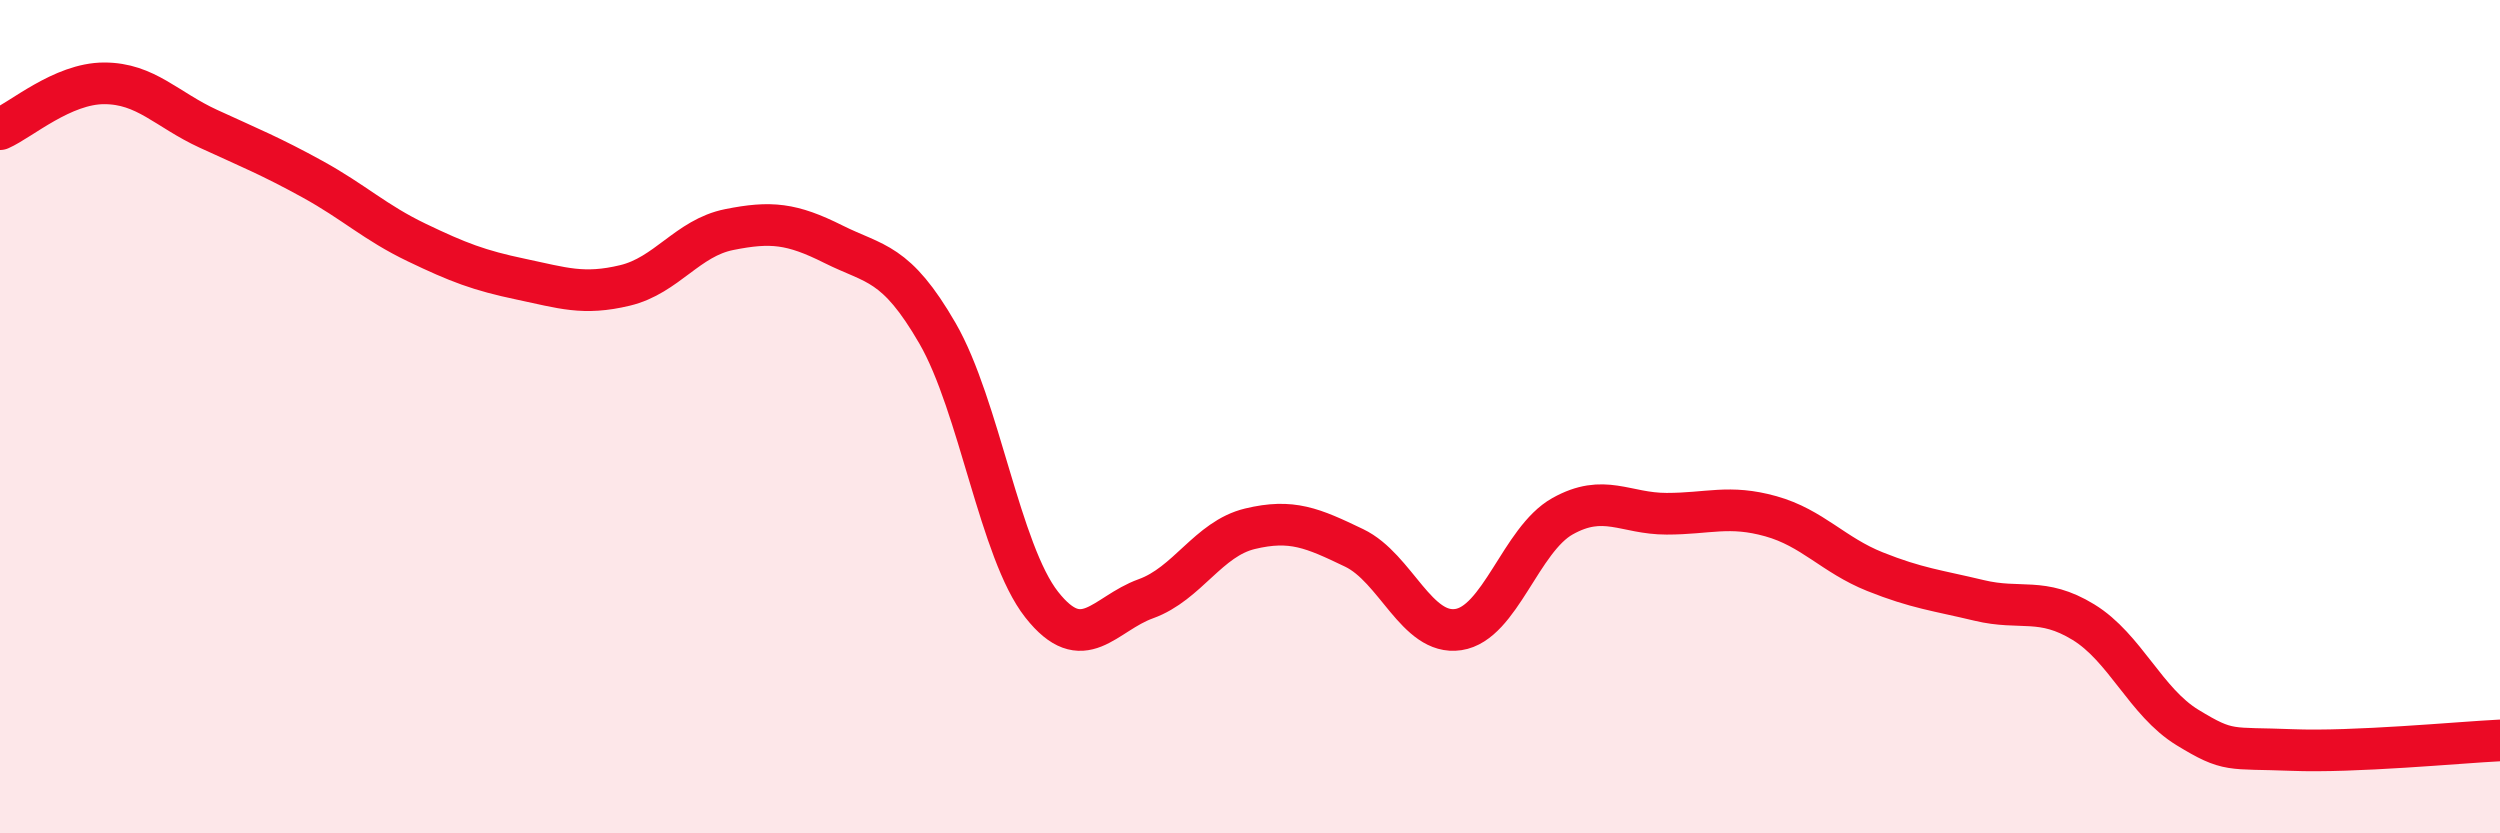
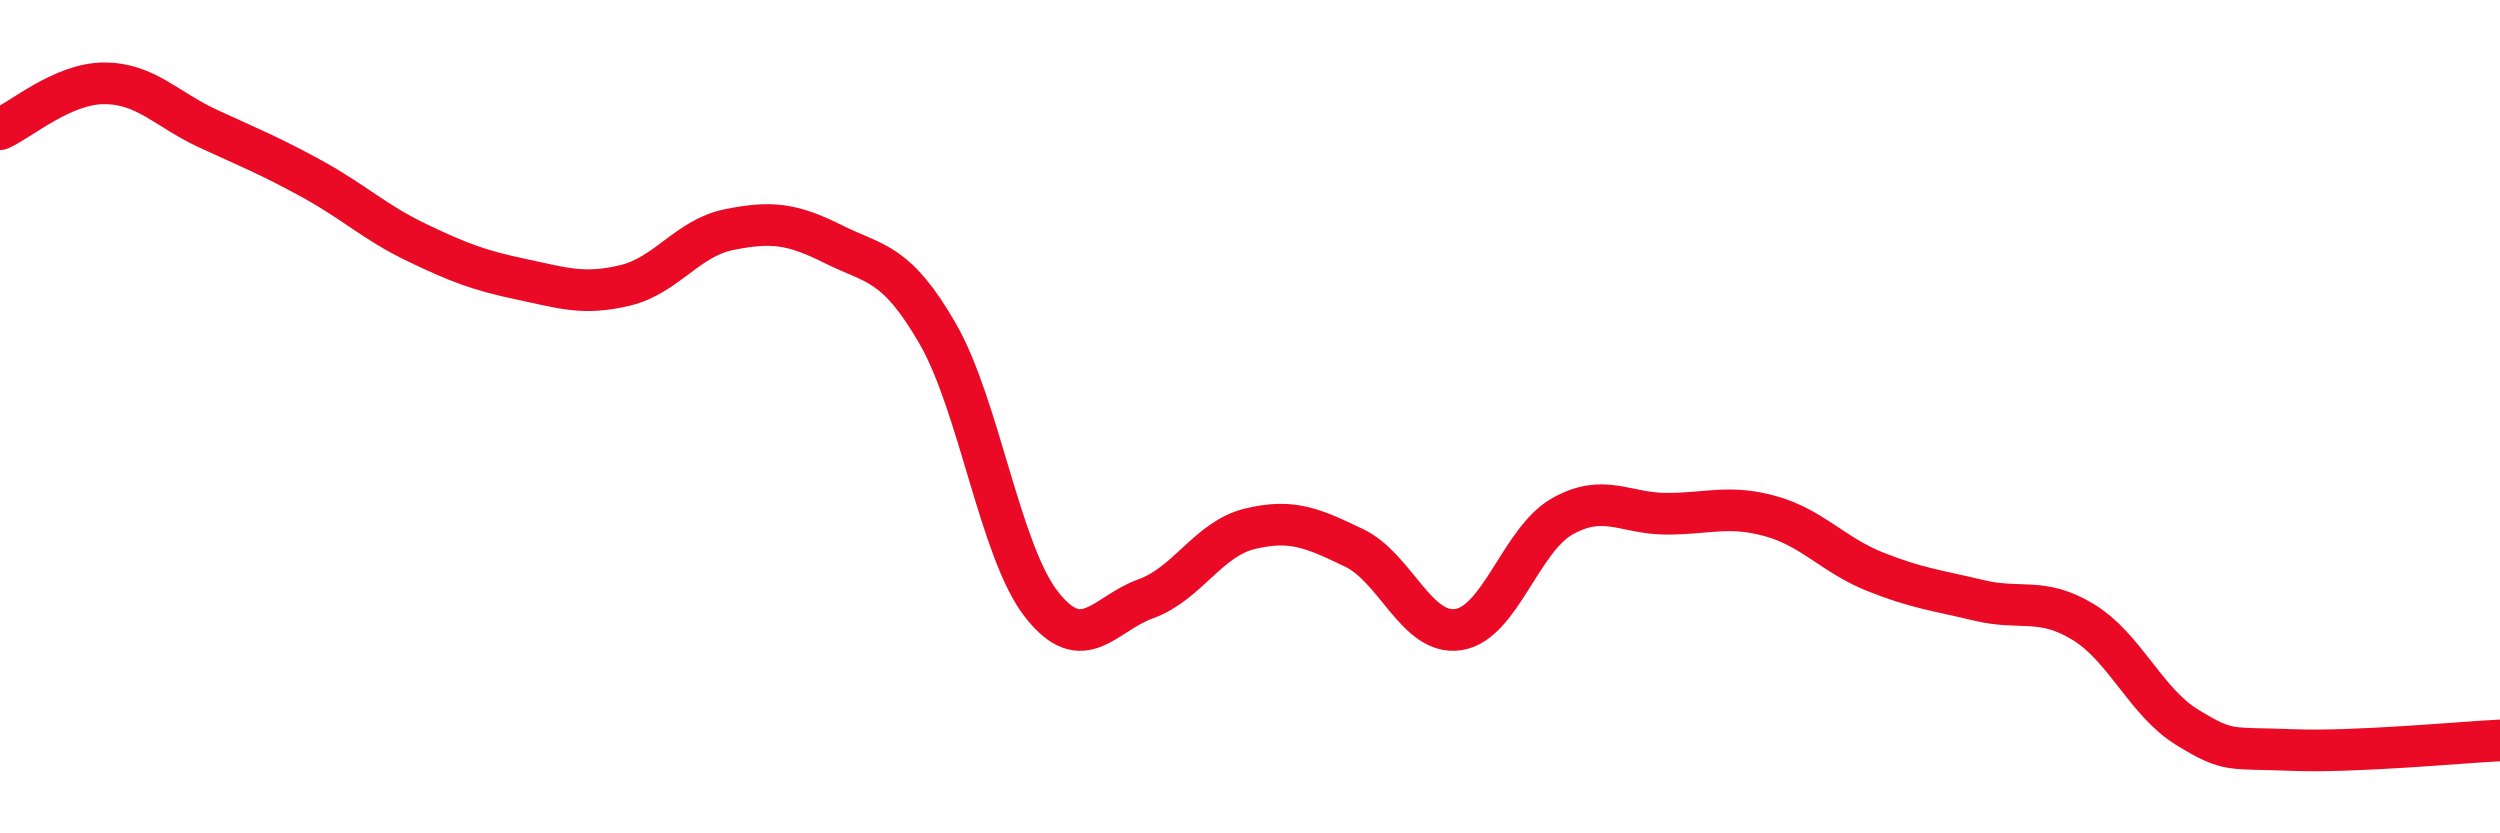
<svg xmlns="http://www.w3.org/2000/svg" width="60" height="20" viewBox="0 0 60 20">
-   <path d="M 0,3.1 C 0.5,2.88 1.5,2 2.5,2 C 3.5,2 4,2.63 5,3.09 C 6,3.55 6.5,3.75 7.5,4.3 C 8.5,4.85 9,5.34 10,5.82 C 11,6.3 11.5,6.49 12.5,6.7 C 13.5,6.91 14,7.09 15,6.85 C 16,6.61 16.5,5.71 17.5,5.51 C 18.5,5.31 19,5.36 20,5.86 C 21,6.36 21.5,6.27 22.5,8 C 23.5,9.73 24,13.24 25,14.51 C 26,15.78 26.5,14.73 27.5,14.37 C 28.5,14.01 29,12.93 30,12.69 C 31,12.45 31.5,12.67 32.5,13.15 C 33.5,13.63 34,15.26 35,15.11 C 36,14.96 36.5,12.95 37.5,12.39 C 38.5,11.83 39,12.33 40,12.33 C 41,12.33 41.5,12.11 42.5,12.39 C 43.5,12.67 44,13.32 45,13.72 C 46,14.12 46.5,14.17 47.5,14.41 C 48.5,14.65 49,14.32 50,14.93 C 51,15.54 51.5,16.85 52.5,17.46 C 53.5,18.07 53.5,17.94 55,18 C 56.5,18.06 59,17.82 60,17.77L60 20L0 20Z" fill="#EB0A25" opacity="0.1" stroke-linecap="round" stroke-linejoin="round" />
  <path d="M 0,3.1 C 0.5,2.88 1.5,2 2.5,2 C 3.5,2 4,2.63 5,3.09 C 6,3.55 6.5,3.75 7.5,4.3 C 8.5,4.85 9,5.34 10,5.82 C 11,6.3 11.5,6.49 12.5,6.7 C 13.5,6.91 14,7.09 15,6.85 C 16,6.61 16.5,5.71 17.5,5.51 C 18.5,5.31 19,5.36 20,5.86 C 21,6.36 21.5,6.27 22.5,8 C 23.5,9.73 24,13.24 25,14.51 C 26,15.78 26.5,14.73 27.5,14.37 C 28.5,14.01 29,12.93 30,12.69 C 31,12.45 31.5,12.67 32.5,13.15 C 33.5,13.63 34,15.26 35,15.11 C 36,14.96 36.5,12.95 37.5,12.39 C 38.5,11.83 39,12.33 40,12.33 C 41,12.33 41.5,12.11 42.5,12.39 C 43.5,12.67 44,13.32 45,13.72 C 46,14.12 46.5,14.17 47.5,14.41 C 48.5,14.65 49,14.32 50,14.93 C 51,15.54 51.5,16.85 52.5,17.46 C 53.5,18.07 53.5,17.94 55,18 C 56.5,18.06 59,17.82 60,17.77" stroke="#EB0A25" stroke-width="1" fill="none" stroke-linecap="round" stroke-linejoin="round" />
</svg>